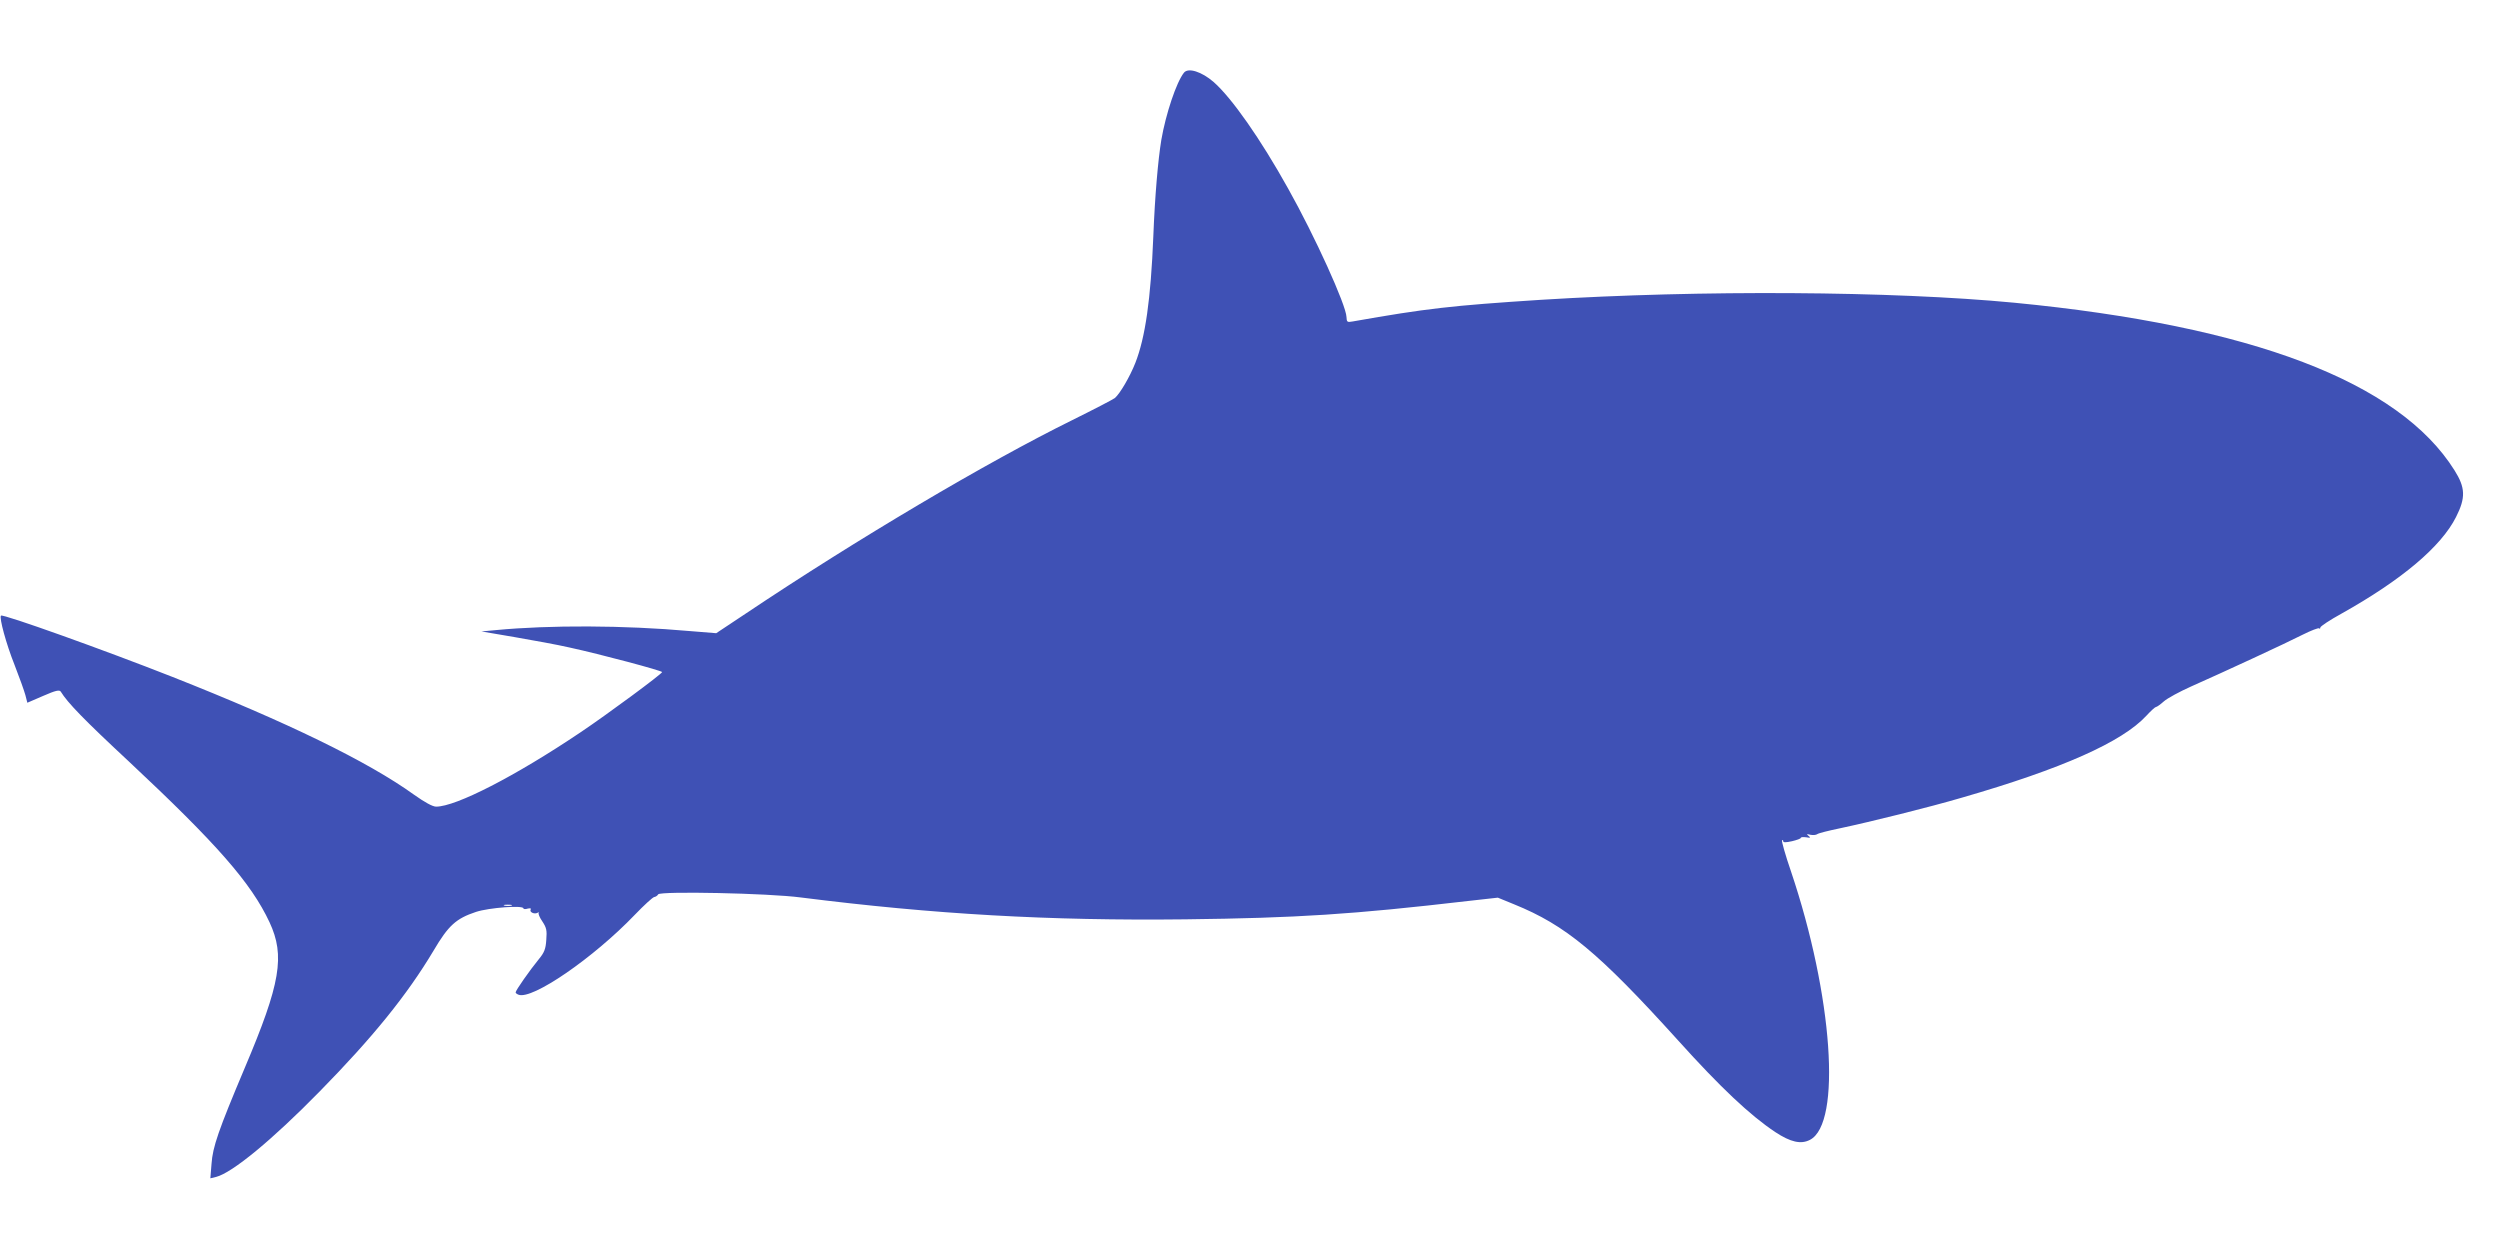
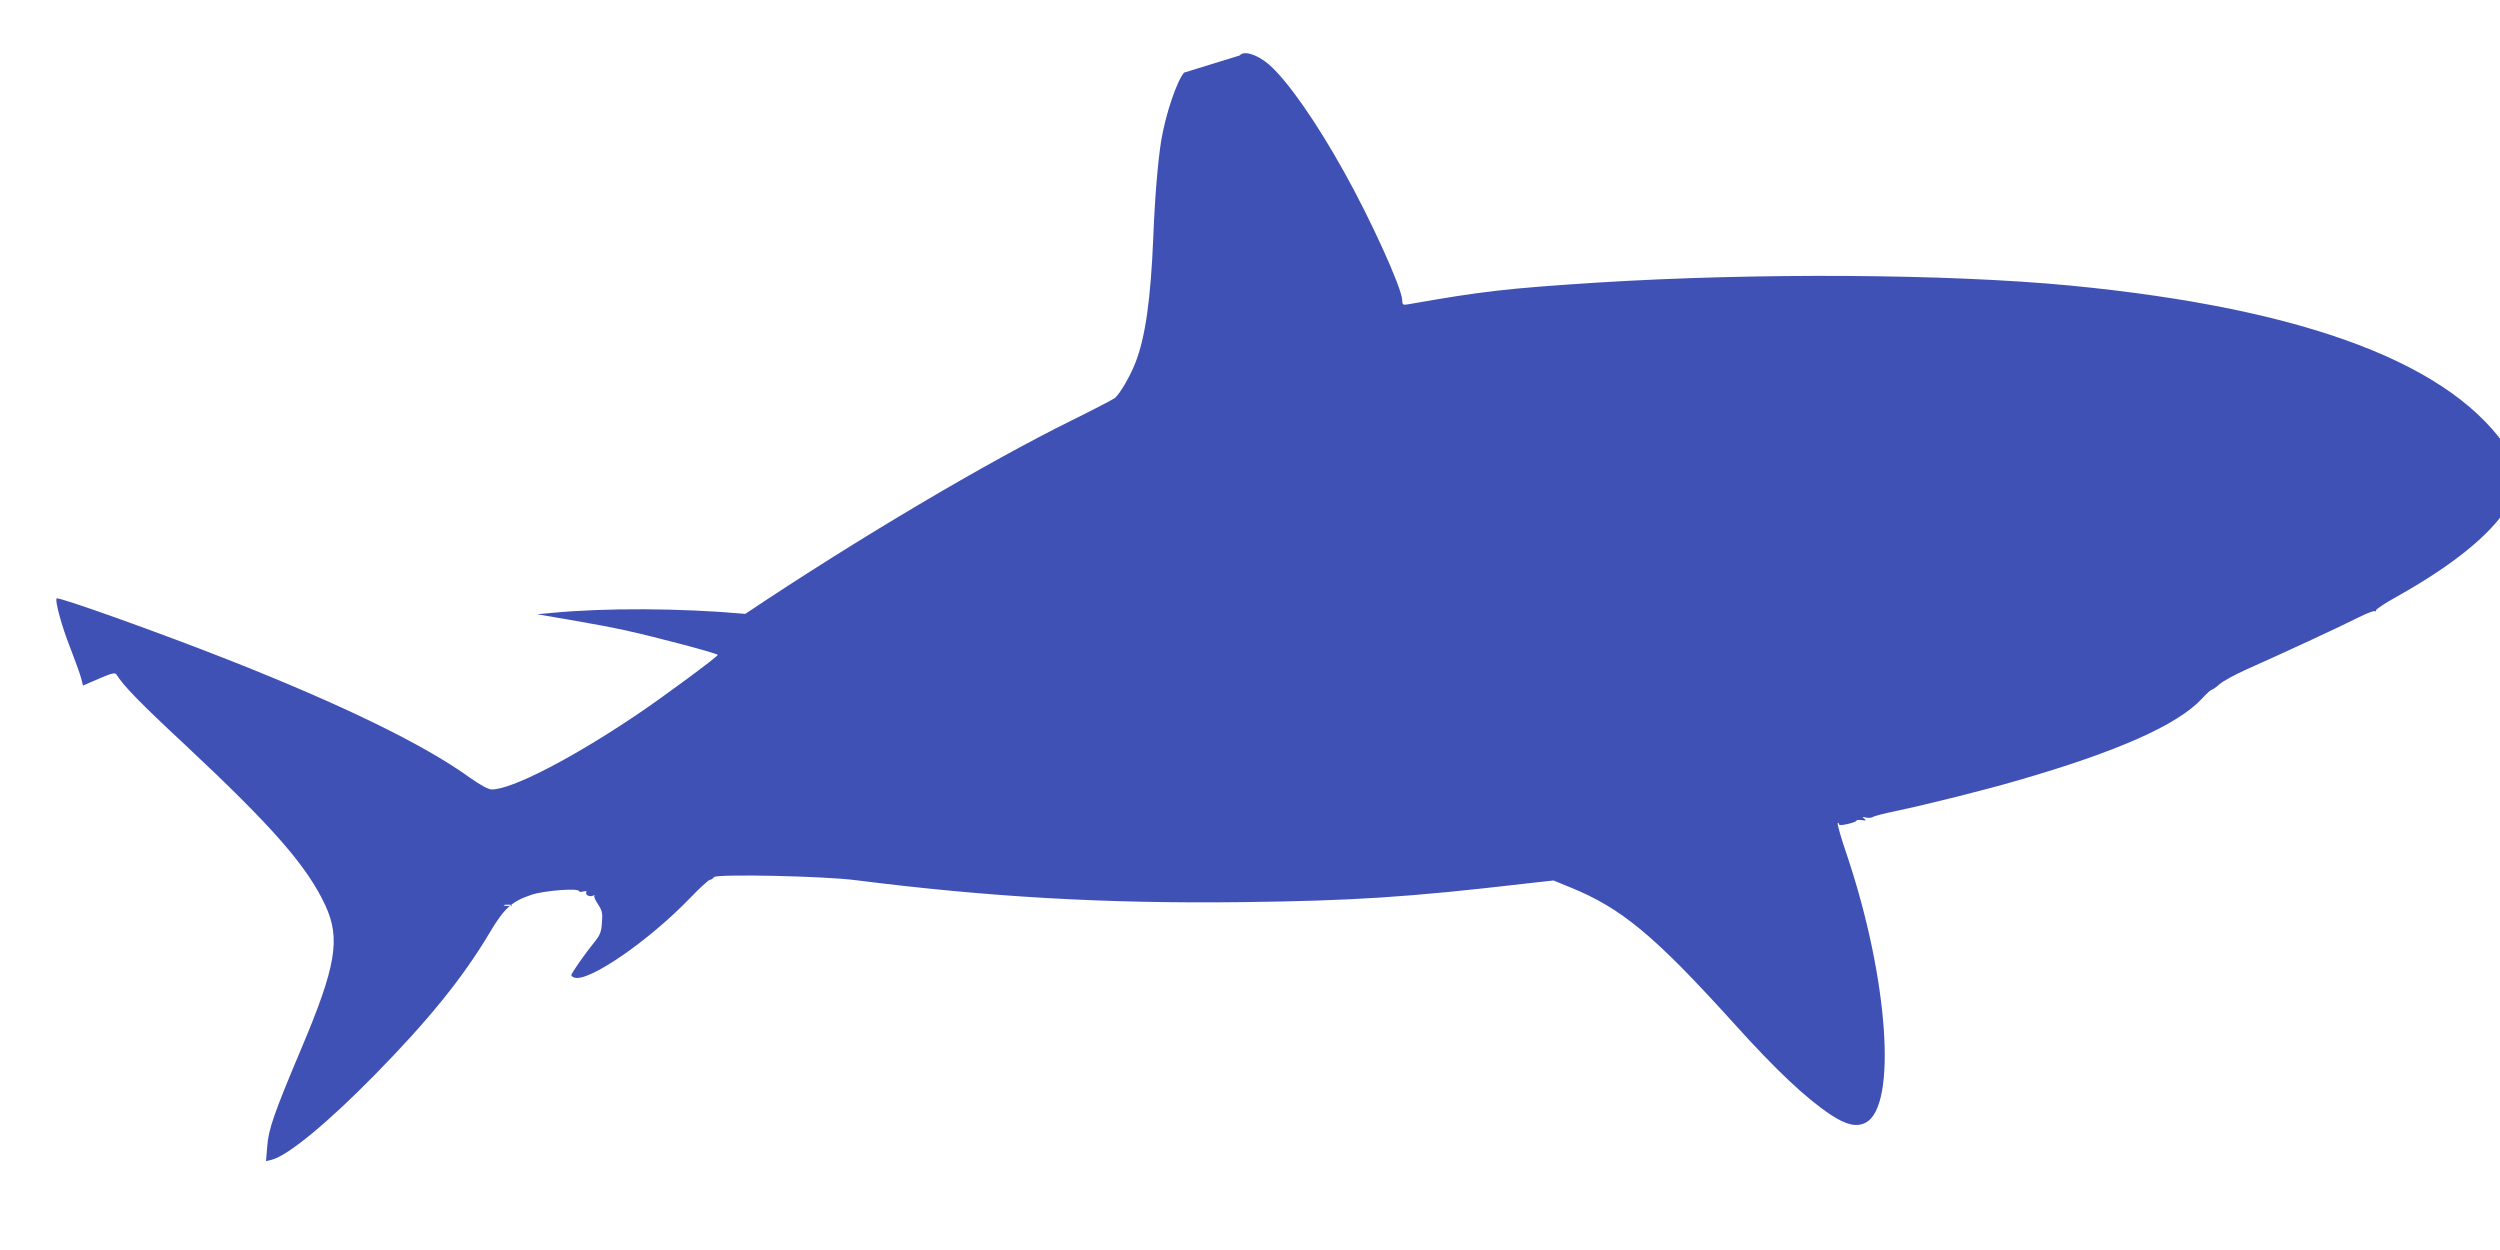
<svg xmlns="http://www.w3.org/2000/svg" version="1.0" width="1280pt" height="640pt" viewBox="0 0 1280 640" preserveAspectRatio="xMidYMid meet">
  <g transform="translate(0,640) scale(0.1,-0.1)" fill="#3f51b5" stroke="none">
-     <path d="M6062 6028 c-39 -49 -93 -211 -116 -344 -17 -104 -33 -289 -41 -494 -13 -323 -41 -518 -92 -648 -28 -71 -79 -158 -105 -180 -9 -7 -107 -58 -218 -113 -438 -216 -1102 -609 -1674 -992 l-149 -99 -136 11 c-337 30 -717 31 -991 5 l-75 -7 170 -29 c93 -16 219 -39 280 -53 161 -35 475 -119 475 -126 0 -9 -280 -216 -417 -308 -336 -226 -639 -381 -740 -381 -18 0 -58 22 -113 61 -236 170 -651 372 -1239 604 -345 136 -867 323 -876 313 -10 -10 27 -146 69 -251 25 -64 50 -134 56 -156 l10 -39 81 35 c64 28 83 32 90 22 35 -57 119 -144 349 -358 451 -422 626 -622 720 -823 80 -172 57 -312 -127 -746 -135 -320 -164 -404 -170 -491 l-6 -74 29 7 c83 21 288 190 530 437 271 276 448 494 584 722 76 129 115 164 217 198 67 22 243 35 243 18 0 -4 10 -5 22 -1 13 3 19 1 15 -5 -8 -13 20 -26 36 -16 7 3 9 3 5 -1 -3 -4 5 -24 19 -44 21 -32 24 -45 20 -94 -3 -47 -10 -65 -39 -100 -45 -55 -118 -159 -118 -169 0 -4 7 -9 15 -12 70 -27 383 188 595 409 47 49 91 89 99 91 8 1 17 7 21 14 11 17 565 6 730 -16 681 -86 1271 -120 1970 -112 572 7 853 25 1447 94 l152 17 83 -34 c264 -107 432 -246 839 -696 218 -242 369 -384 498 -470 79 -52 132 -64 178 -40 163 84 117 739 -97 1374 -29 84 -49 156 -46 159 3 4 6 2 6 -4 0 -7 14 -7 45 0 25 6 45 13 45 17 0 4 12 5 28 3 22 -4 24 -2 12 7 -12 10 -11 11 9 6 14 -3 30 -1 35 3 6 5 58 18 116 30 160 34 458 108 625 157 513 148 820 285 944 419 23 25 45 45 49 45 5 0 23 13 41 29 18 16 81 50 139 76 167 74 489 223 573 266 42 21 79 35 83 32 3 -4 6 -2 6 4 0 6 48 38 108 71 311 174 511 344 587 495 50 99 48 150 -8 239 -284 453 -1037 740 -2253 858 -628 60 -1604 66 -2424 15 -462 -30 -585 -44 -965 -111 -27 -5 -30 -3 -31 23 -2 61 -161 412 -299 658 -142 255 -288 463 -381 545 -61 53 -130 75 -152 48z m-3444 -4265 c-10 -2 -26 -2 -35 0 -10 3 -2 5 17 5 19 0 27 -2 18 -5z" />
+     <path d="M6062 6028 c-39 -49 -93 -211 -116 -344 -17 -104 -33 -289 -41 -494 -13 -323 -41 -518 -92 -648 -28 -71 -79 -158 -105 -180 -9 -7 -107 -58 -218 -113 -438 -216 -1102 -609 -1674 -992 c-337 30 -717 31 -991 5 l-75 -7 170 -29 c93 -16 219 -39 280 -53 161 -35 475 -119 475 -126 0 -9 -280 -216 -417 -308 -336 -226 -639 -381 -740 -381 -18 0 -58 22 -113 61 -236 170 -651 372 -1239 604 -345 136 -867 323 -876 313 -10 -10 27 -146 69 -251 25 -64 50 -134 56 -156 l10 -39 81 35 c64 28 83 32 90 22 35 -57 119 -144 349 -358 451 -422 626 -622 720 -823 80 -172 57 -312 -127 -746 -135 -320 -164 -404 -170 -491 l-6 -74 29 7 c83 21 288 190 530 437 271 276 448 494 584 722 76 129 115 164 217 198 67 22 243 35 243 18 0 -4 10 -5 22 -1 13 3 19 1 15 -5 -8 -13 20 -26 36 -16 7 3 9 3 5 -1 -3 -4 5 -24 19 -44 21 -32 24 -45 20 -94 -3 -47 -10 -65 -39 -100 -45 -55 -118 -159 -118 -169 0 -4 7 -9 15 -12 70 -27 383 188 595 409 47 49 91 89 99 91 8 1 17 7 21 14 11 17 565 6 730 -16 681 -86 1271 -120 1970 -112 572 7 853 25 1447 94 l152 17 83 -34 c264 -107 432 -246 839 -696 218 -242 369 -384 498 -470 79 -52 132 -64 178 -40 163 84 117 739 -97 1374 -29 84 -49 156 -46 159 3 4 6 2 6 -4 0 -7 14 -7 45 0 25 6 45 13 45 17 0 4 12 5 28 3 22 -4 24 -2 12 7 -12 10 -11 11 9 6 14 -3 30 -1 35 3 6 5 58 18 116 30 160 34 458 108 625 157 513 148 820 285 944 419 23 25 45 45 49 45 5 0 23 13 41 29 18 16 81 50 139 76 167 74 489 223 573 266 42 21 79 35 83 32 3 -4 6 -2 6 4 0 6 48 38 108 71 311 174 511 344 587 495 50 99 48 150 -8 239 -284 453 -1037 740 -2253 858 -628 60 -1604 66 -2424 15 -462 -30 -585 -44 -965 -111 -27 -5 -30 -3 -31 23 -2 61 -161 412 -299 658 -142 255 -288 463 -381 545 -61 53 -130 75 -152 48z m-3444 -4265 c-10 -2 -26 -2 -35 0 -10 3 -2 5 17 5 19 0 27 -2 18 -5z" />
  </g>
</svg>